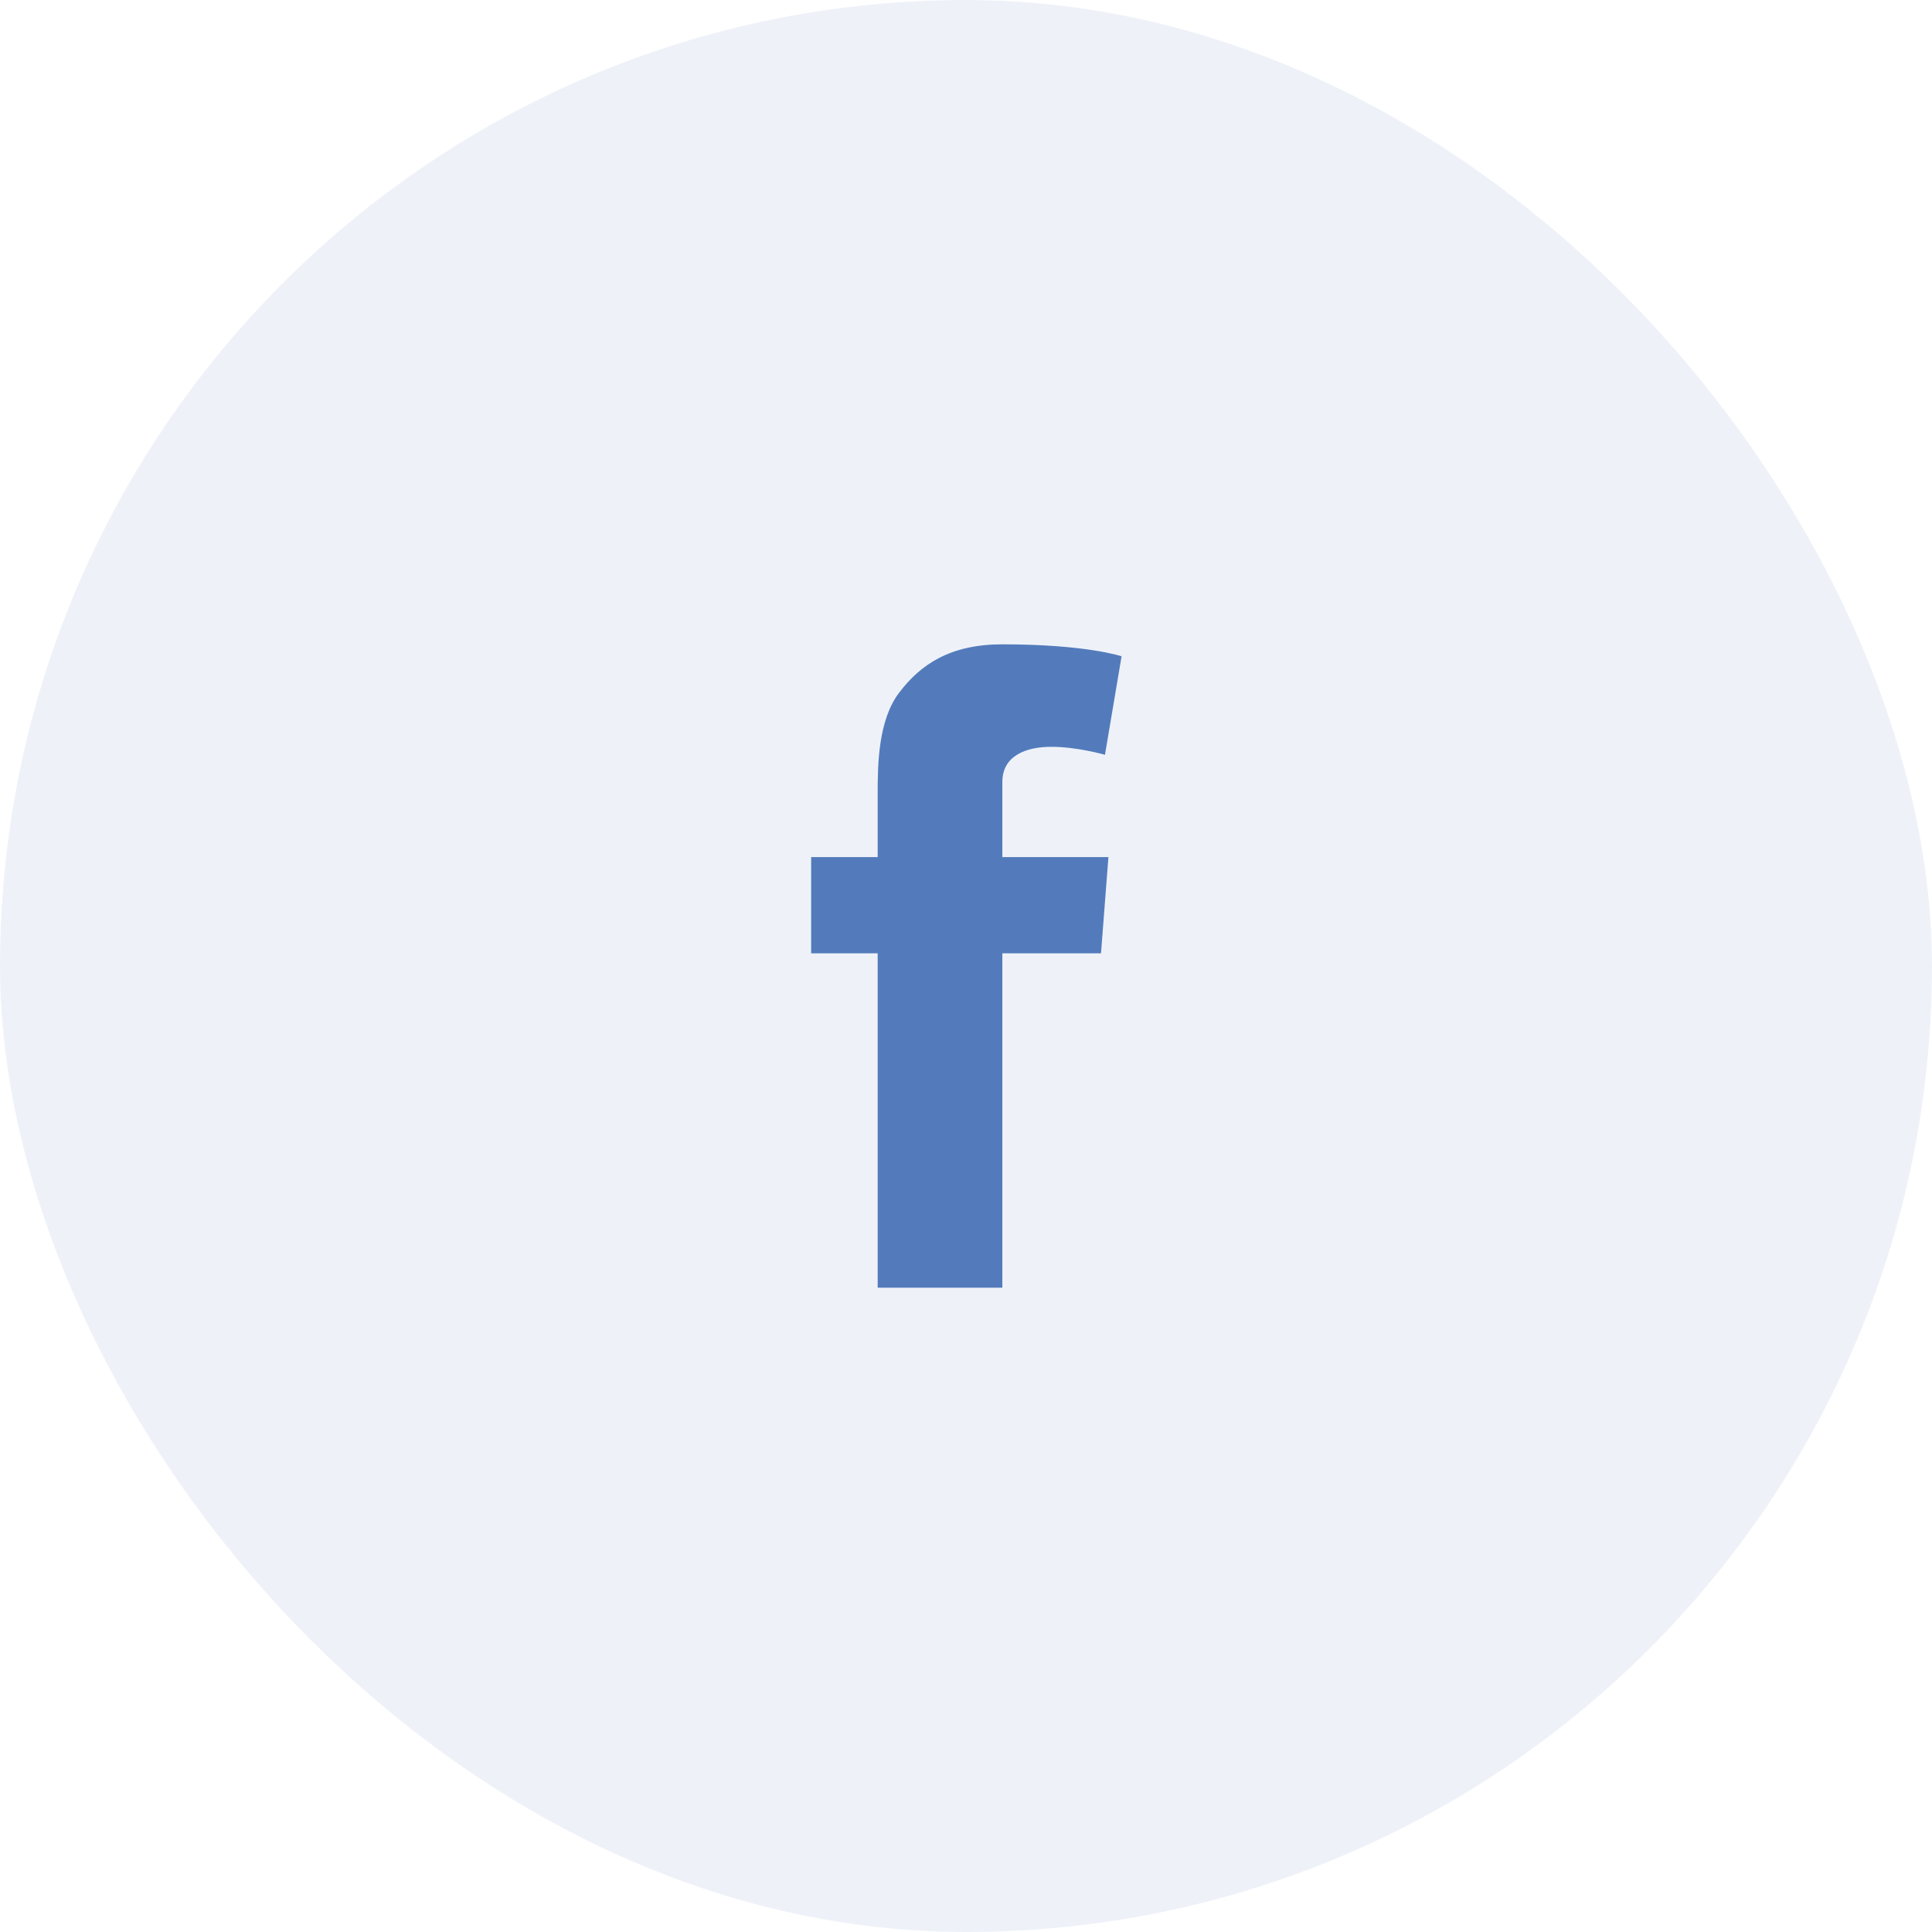
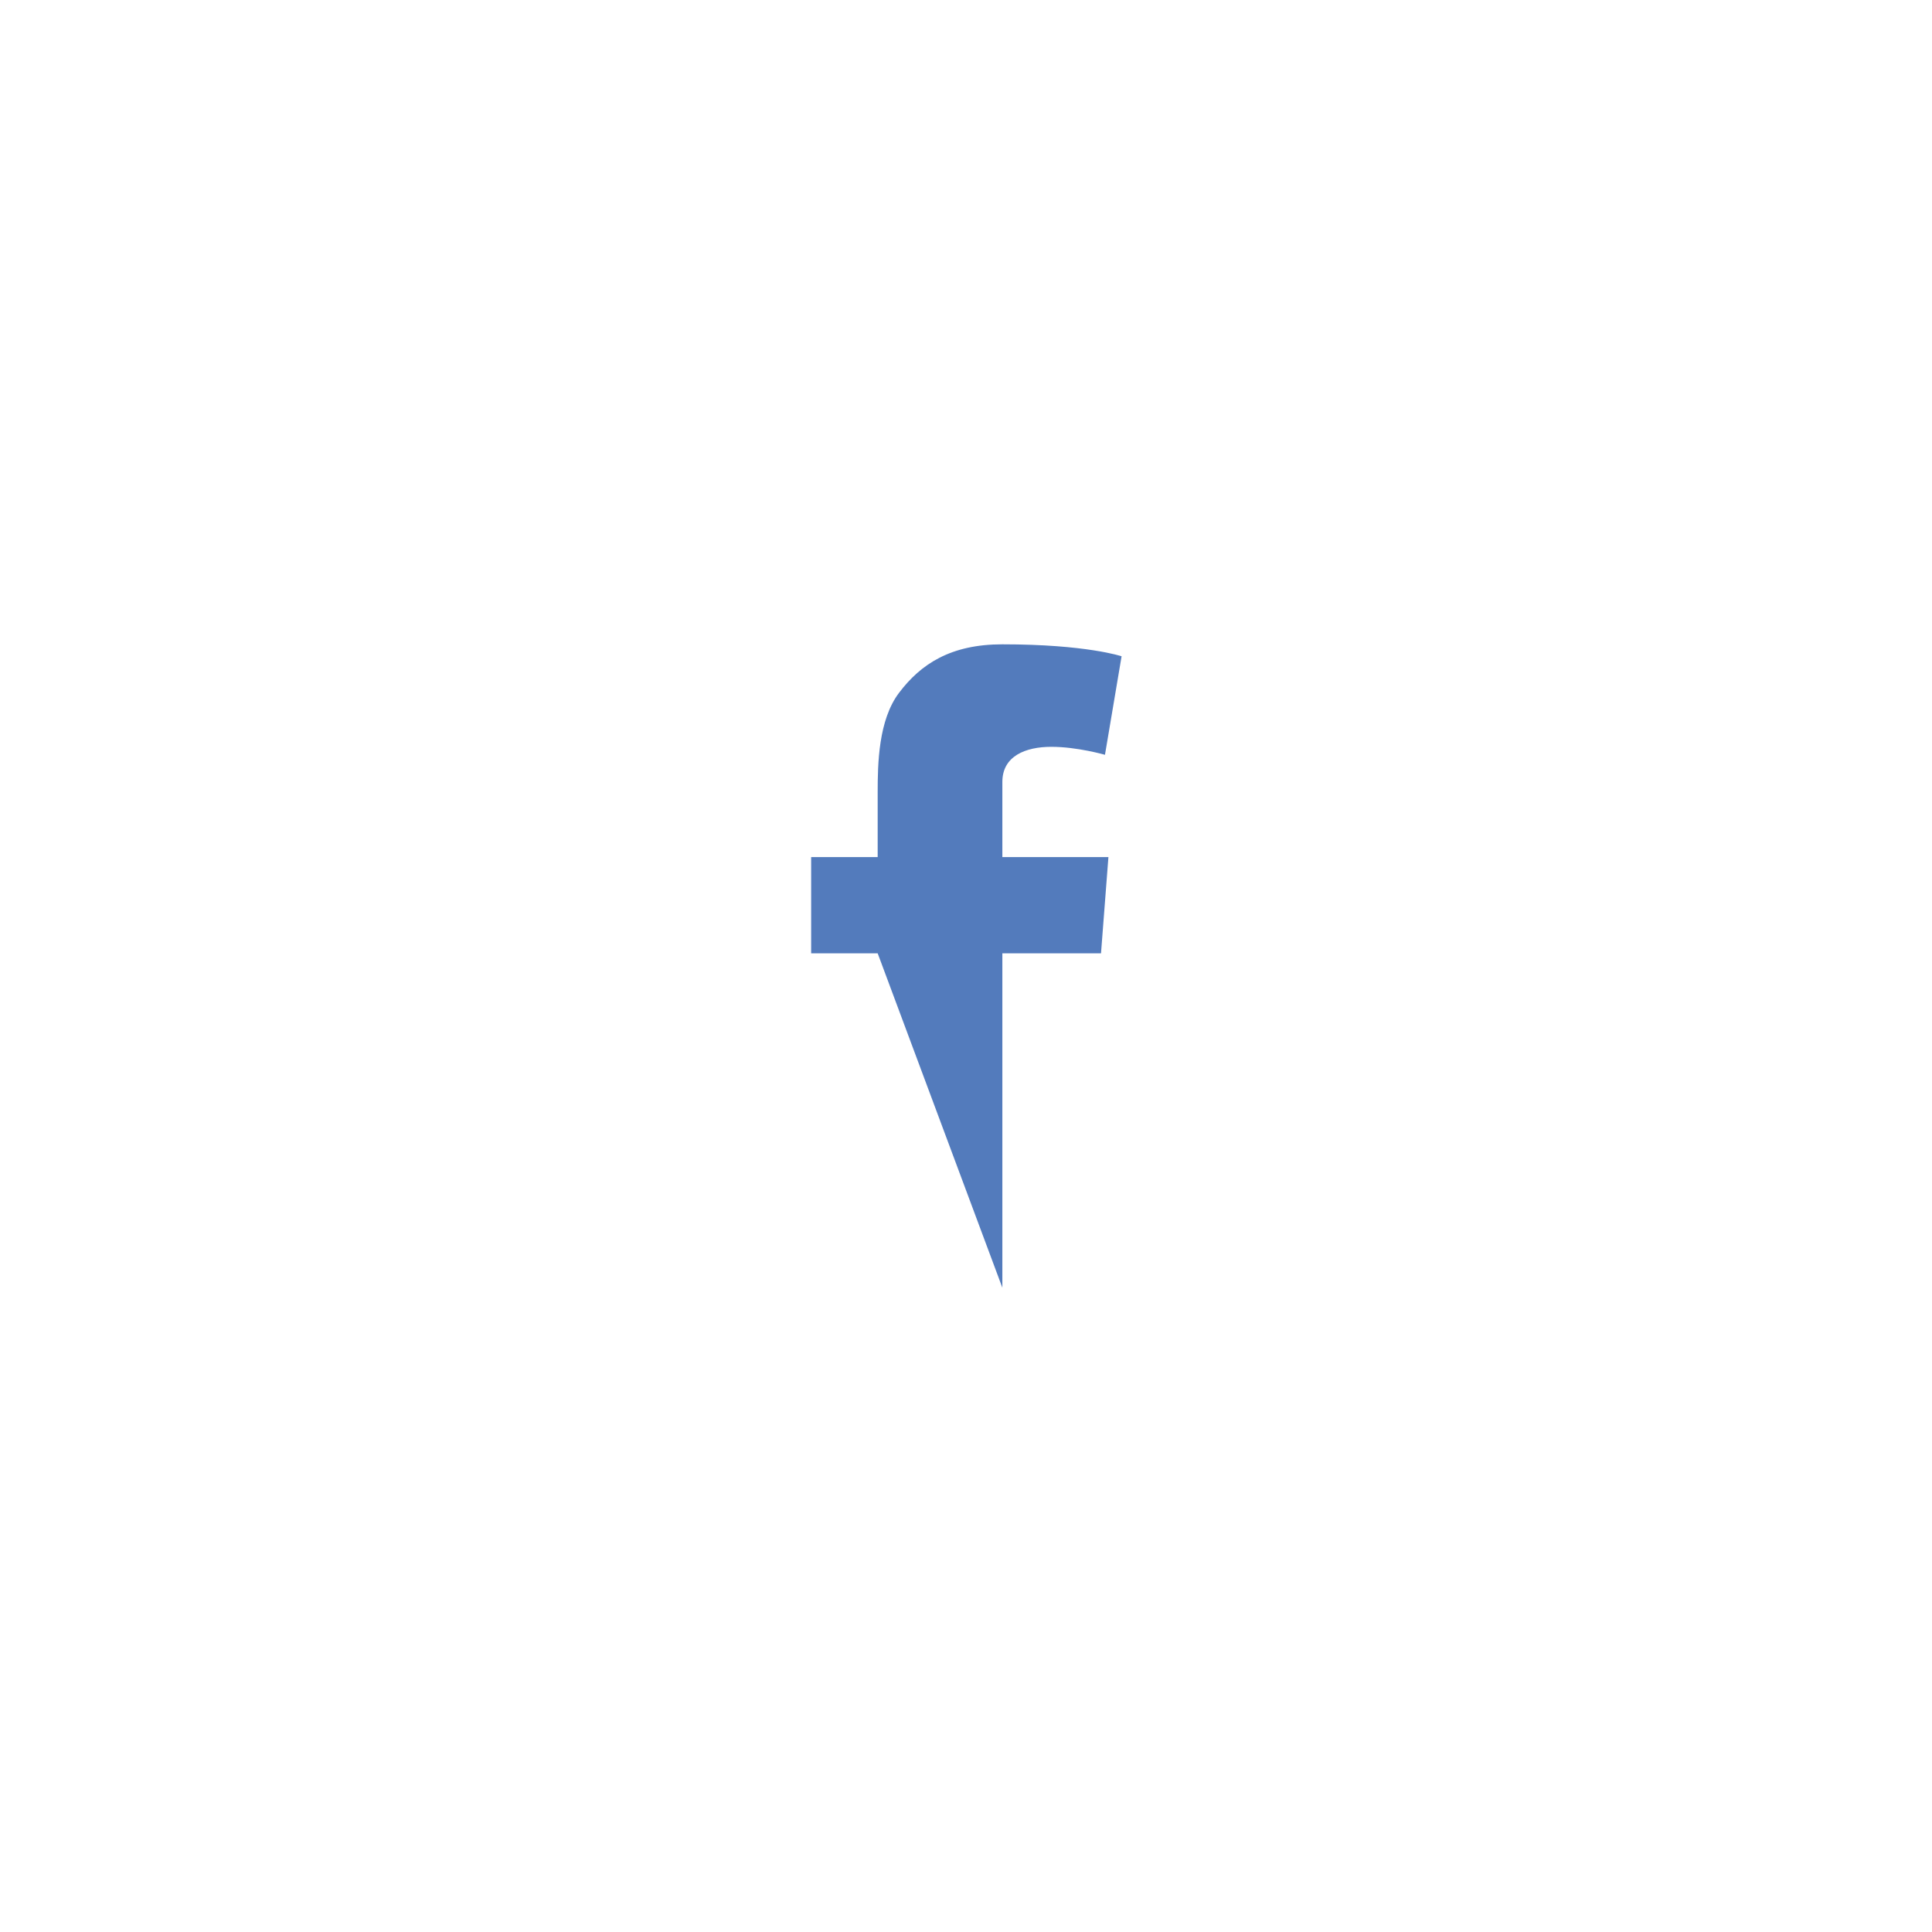
<svg xmlns="http://www.w3.org/2000/svg" width="60px" height="60px" viewBox="0 0 60 60" version="1.1">
  <title>编组 53备份 4</title>
  <g id="页面-1" stroke="none" stroke-width="1" fill="none" fill-rule="evenodd">
    <g id="编组-53备份-4" fill="#537BBC" fill-rule="nonzero">
-       <rect id="矩形" opacity="0.1" x="0" y="0" width="60" height="60" rx="30" />
      <g id="编组-36" transform="translate(25.031, 19.02)">
-         <path d="M0.16,7.597 L2.226,7.597 L2.226,5.589 C2.226,4.704 2.248,3.339 2.891,2.494 C3.568,1.598 4.498,0.99 6.098,0.99 C8.704,0.99 9.801,1.361 9.801,1.361 L9.285,4.421 C9.285,4.421 8.424,4.173 7.621,4.173 C6.817,4.173 6.098,4.46 6.098,5.264 L6.098,7.597 L9.392,7.597 L9.162,10.586 L6.098,10.586 L6.098,20.97 L2.226,20.97 L2.226,10.586 L0.16,10.586 L0.16,7.597 L0.16,7.597 Z" id="路径" />
+         <path d="M0.16,7.597 L2.226,7.597 L2.226,5.589 C2.226,4.704 2.248,3.339 2.891,2.494 C3.568,1.598 4.498,0.99 6.098,0.99 C8.704,0.99 9.801,1.361 9.801,1.361 L9.285,4.421 C9.285,4.421 8.424,4.173 7.621,4.173 C6.817,4.173 6.098,4.46 6.098,5.264 L6.098,7.597 L9.392,7.597 L9.162,10.586 L6.098,10.586 L6.098,20.97 L2.226,10.586 L0.16,10.586 L0.16,7.597 L0.16,7.597 Z" id="路径" />
      </g>
    </g>
  </g>
</svg>